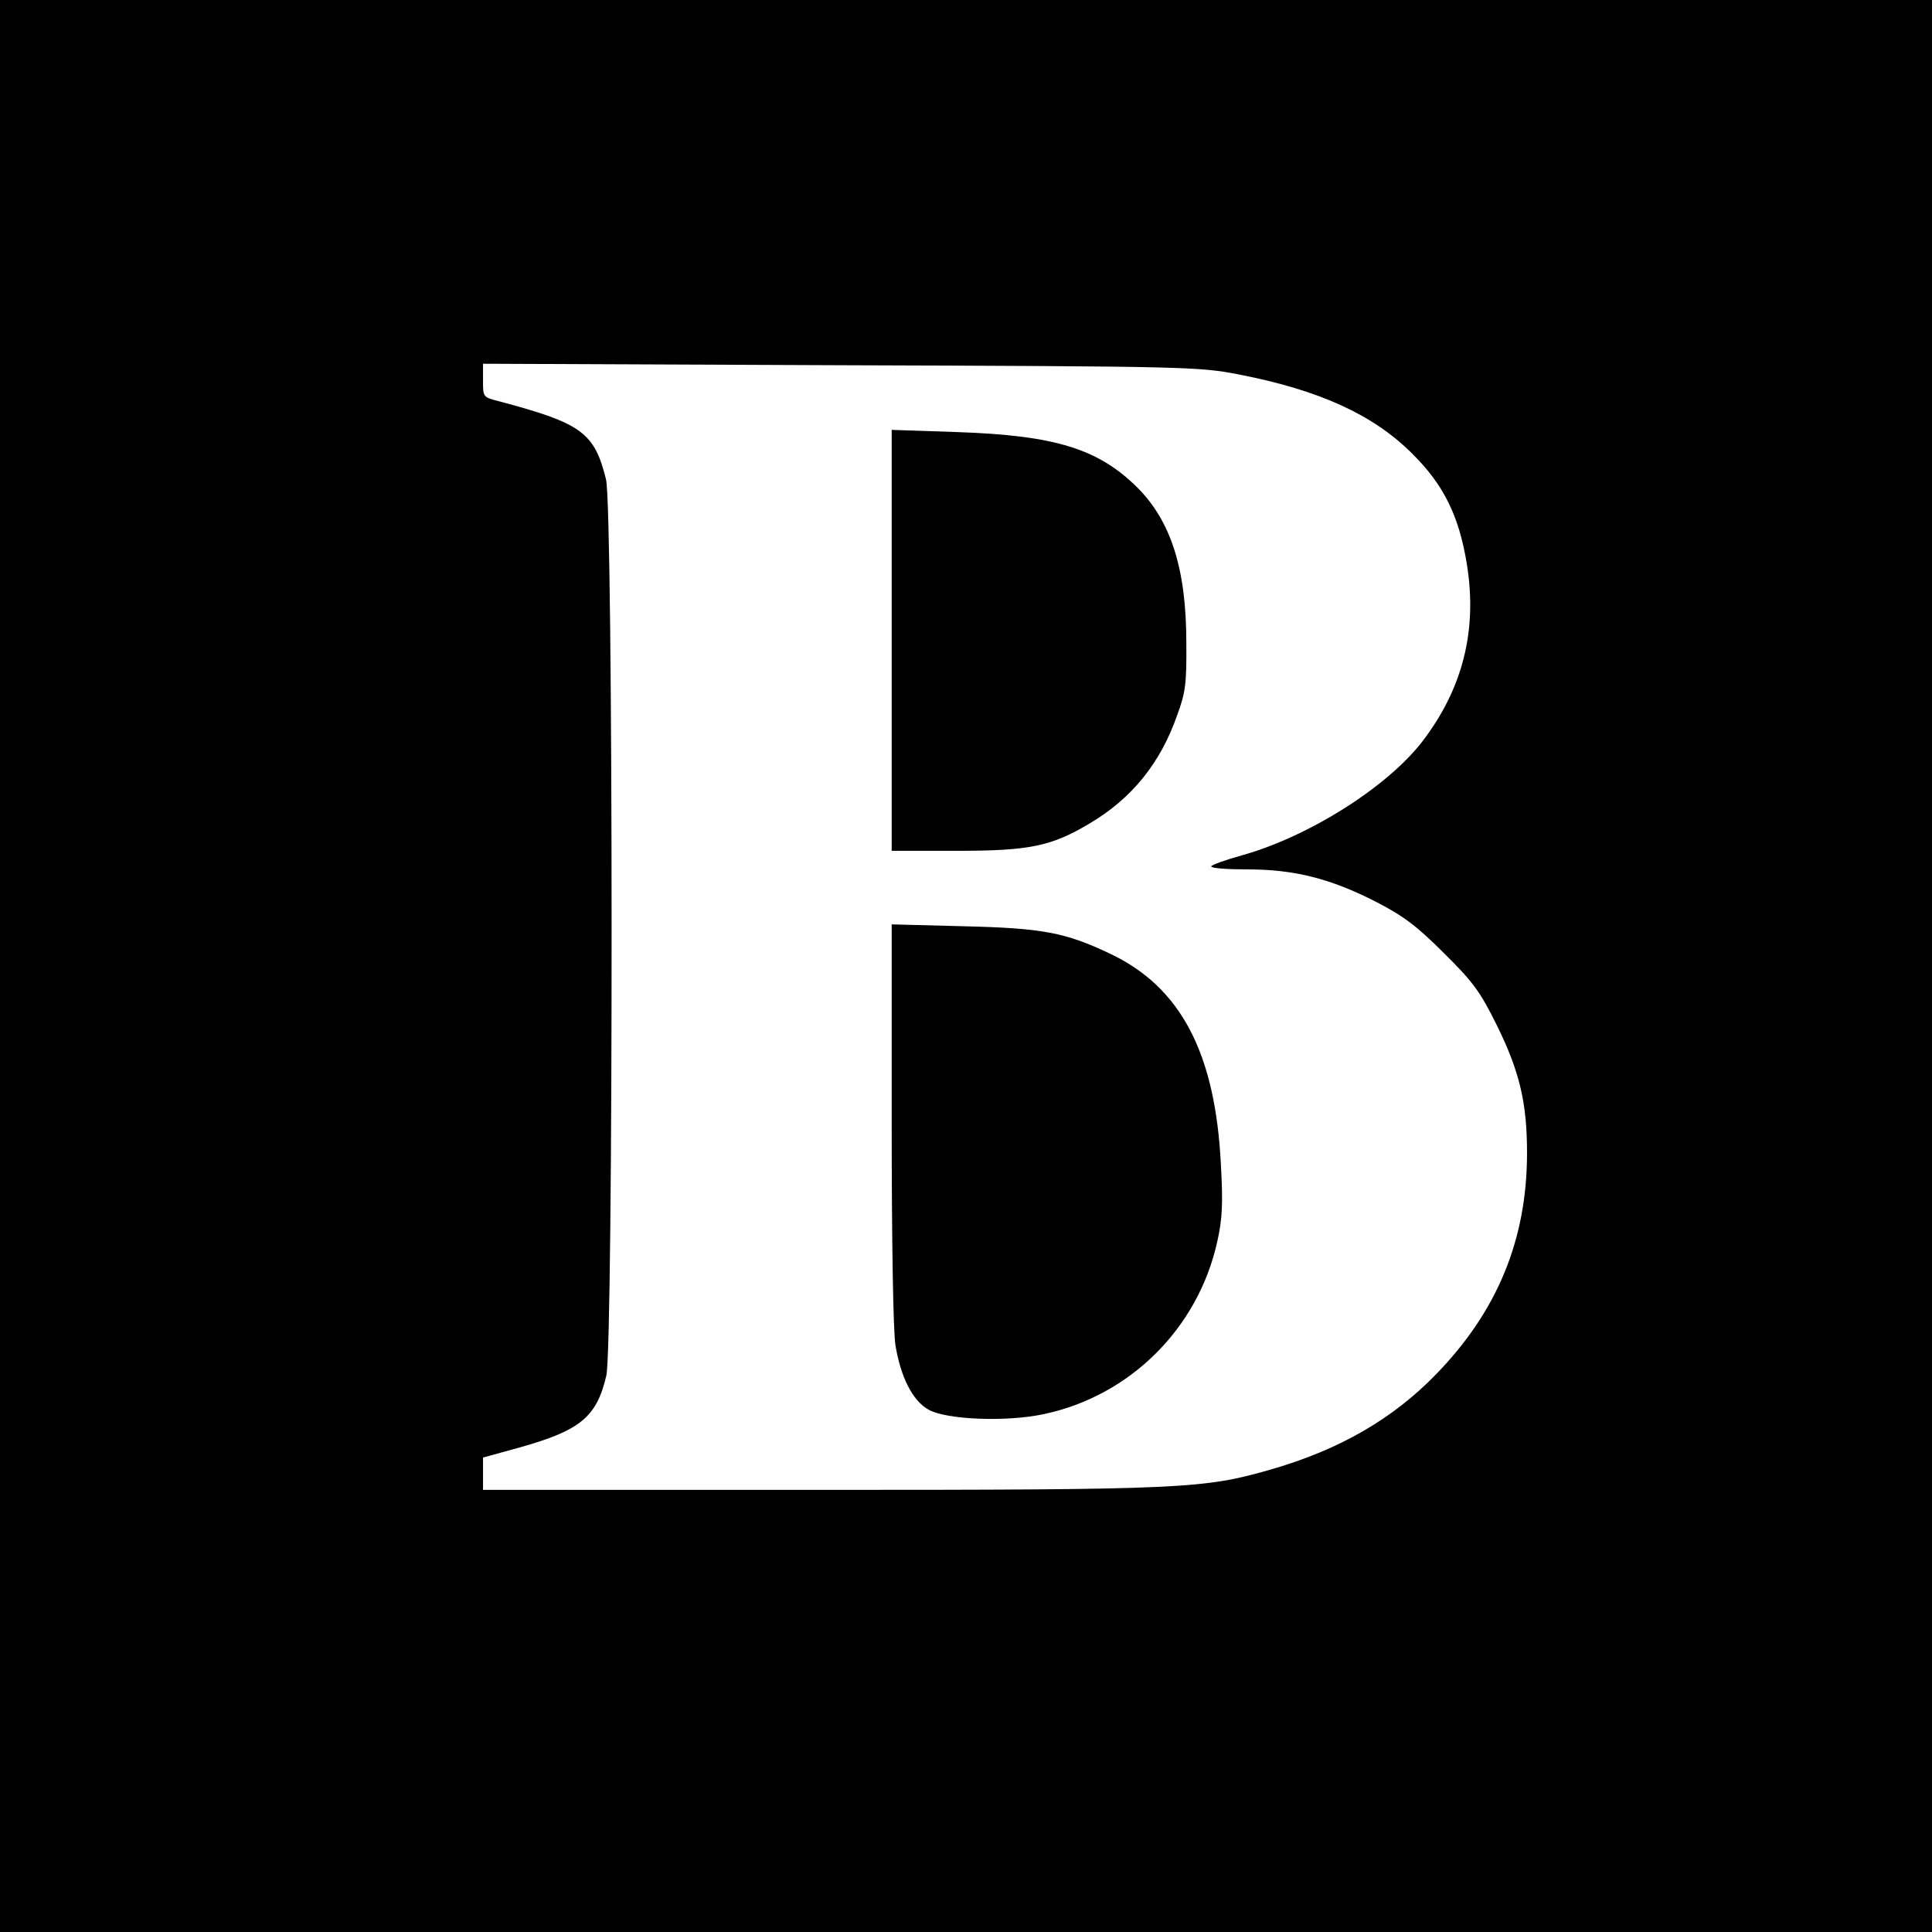
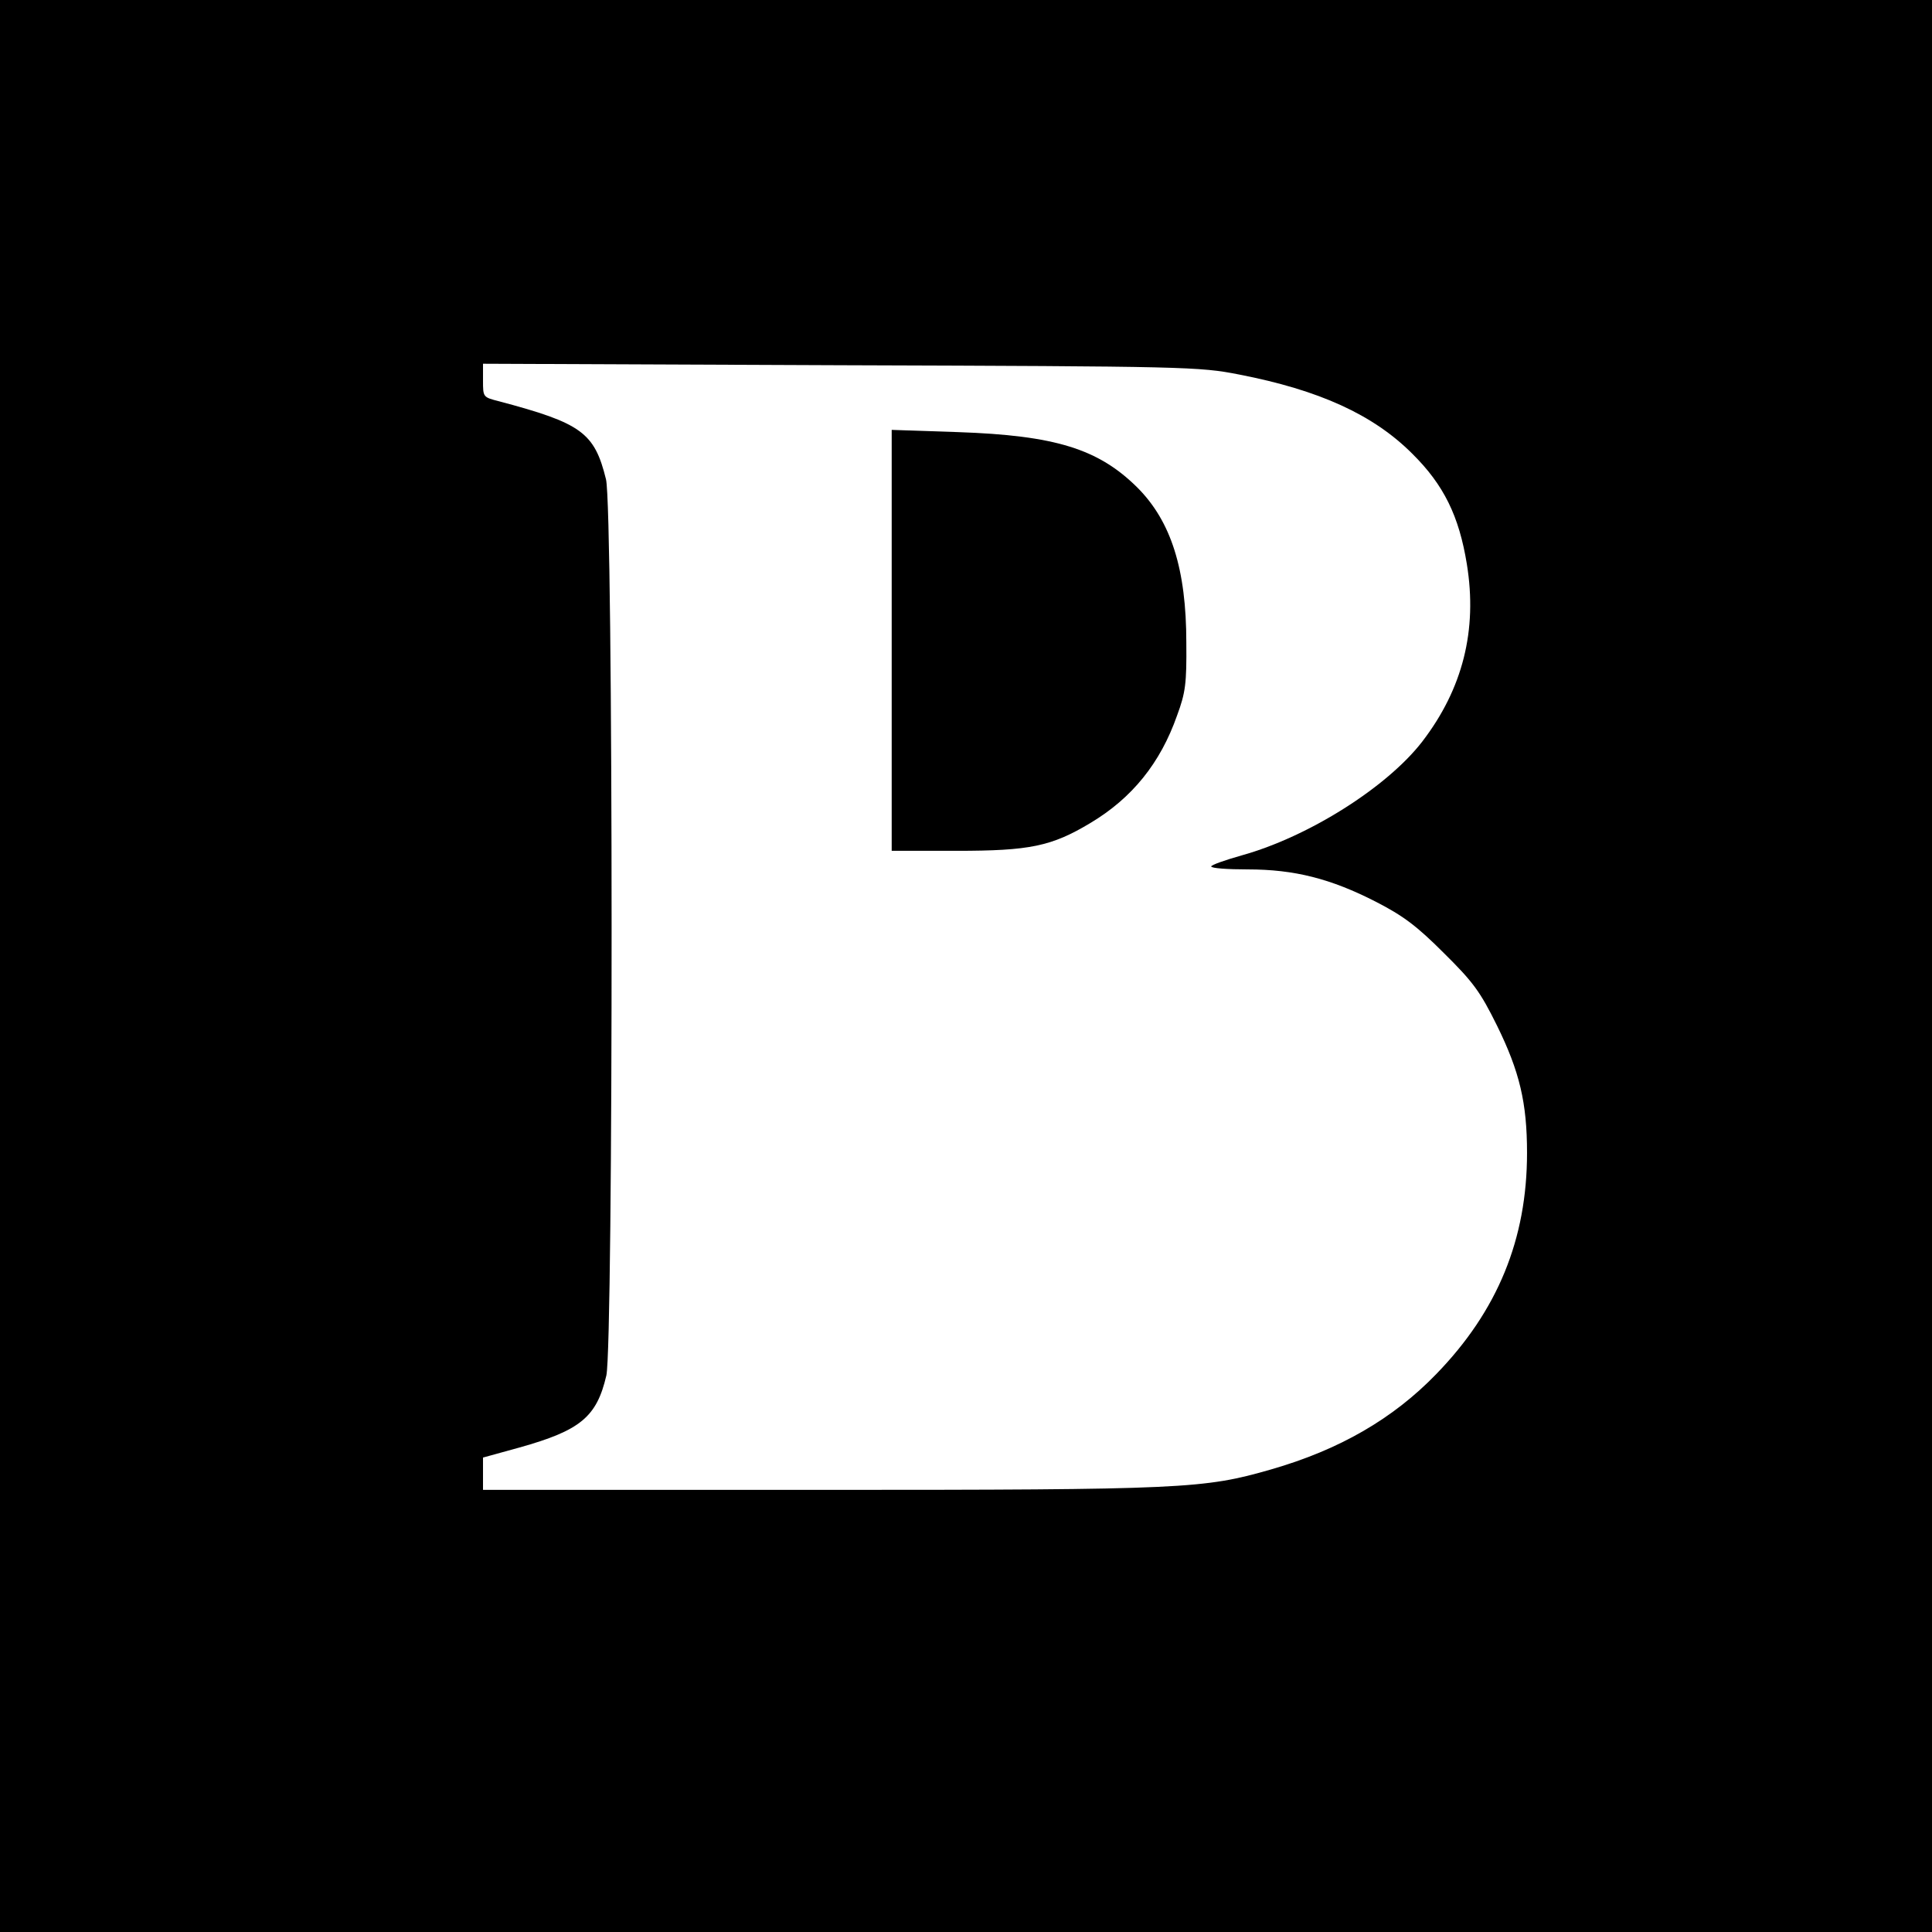
<svg xmlns="http://www.w3.org/2000/svg" version="1.0" width="520pt" height="520pt" viewBox="0 0 520 520" preserveAspectRatio="xMidYMid meet">
  <g transform="translate(0,520) scale(0.1,-0.1)" fill="#000000" stroke="none">
-     <path d="M0 2600 l0 -2600 2600 0 2600 0 0 2600 0 2600 -2600 0 -2600 0 0 -2600z m3335 1592 c216 -42 361 -108 466 -213 85 -84 126 -168 147 -297 29 -178 -11 -336 -120 -478 -95 -123 -306 -256 -485 -306 -46 -13 -83 -26 -83 -30 0 -5 44 -8 98 -8 126 0 224 -25 345 -87 74 -38 110 -65 183 -138 79 -78 98 -104 143 -195 61 -124 81 -208 81 -343 0 -232 -79 -425 -244 -595 -117 -121 -261 -204 -445 -257 -181 -52 -232 -55 -1213 -55 l-908 0 0 43 0 44 98 27 c164 46 208 82 234 194 19 85 19 2332 -1 2412 -31 126 -66 151 -288 210 -43 11 -43 11 -43 56 l0 45 963 -4 c932 -3 965 -4 1072 -25z" />
+     <path d="M0 2600 l0 -2600 2600 0 2600 0 0 2600 0 2600 -2600 0 -2600 0 0 -2600m3335 1592 c216 -42 361 -108 466 -213 85 -84 126 -168 147 -297 29 -178 -11 -336 -120 -478 -95 -123 -306 -256 -485 -306 -46 -13 -83 -26 -83 -30 0 -5 44 -8 98 -8 126 0 224 -25 345 -87 74 -38 110 -65 183 -138 79 -78 98 -104 143 -195 61 -124 81 -208 81 -343 0 -232 -79 -425 -244 -595 -117 -121 -261 -204 -445 -257 -181 -52 -232 -55 -1213 -55 l-908 0 0 43 0 44 98 27 c164 46 208 82 234 194 19 85 19 2332 -1 2412 -31 126 -66 151 -288 210 -43 11 -43 11 -43 56 l0 45 963 -4 c932 -3 965 -4 1072 -25z" />
    <path d="M2400 3477 l0 -567 174 0 c198 0 256 12 361 75 112 67 188 161 233 289 23 62 26 87 25 196 0 198 -41 327 -132 418 -105 104 -221 140 -483 149 l-178 6 0 -566z" />
-     <path d="M2400 2179 c0 -318 4 -560 10 -599 14 -86 46 -150 89 -174 47 -27 209 -34 311 -12 231 49 414 230 466 463 14 62 16 103 10 209 -15 300 -108 477 -298 567 -120 57 -181 69 -395 74 l-193 5 0 -533z" />
  </g>
</svg>